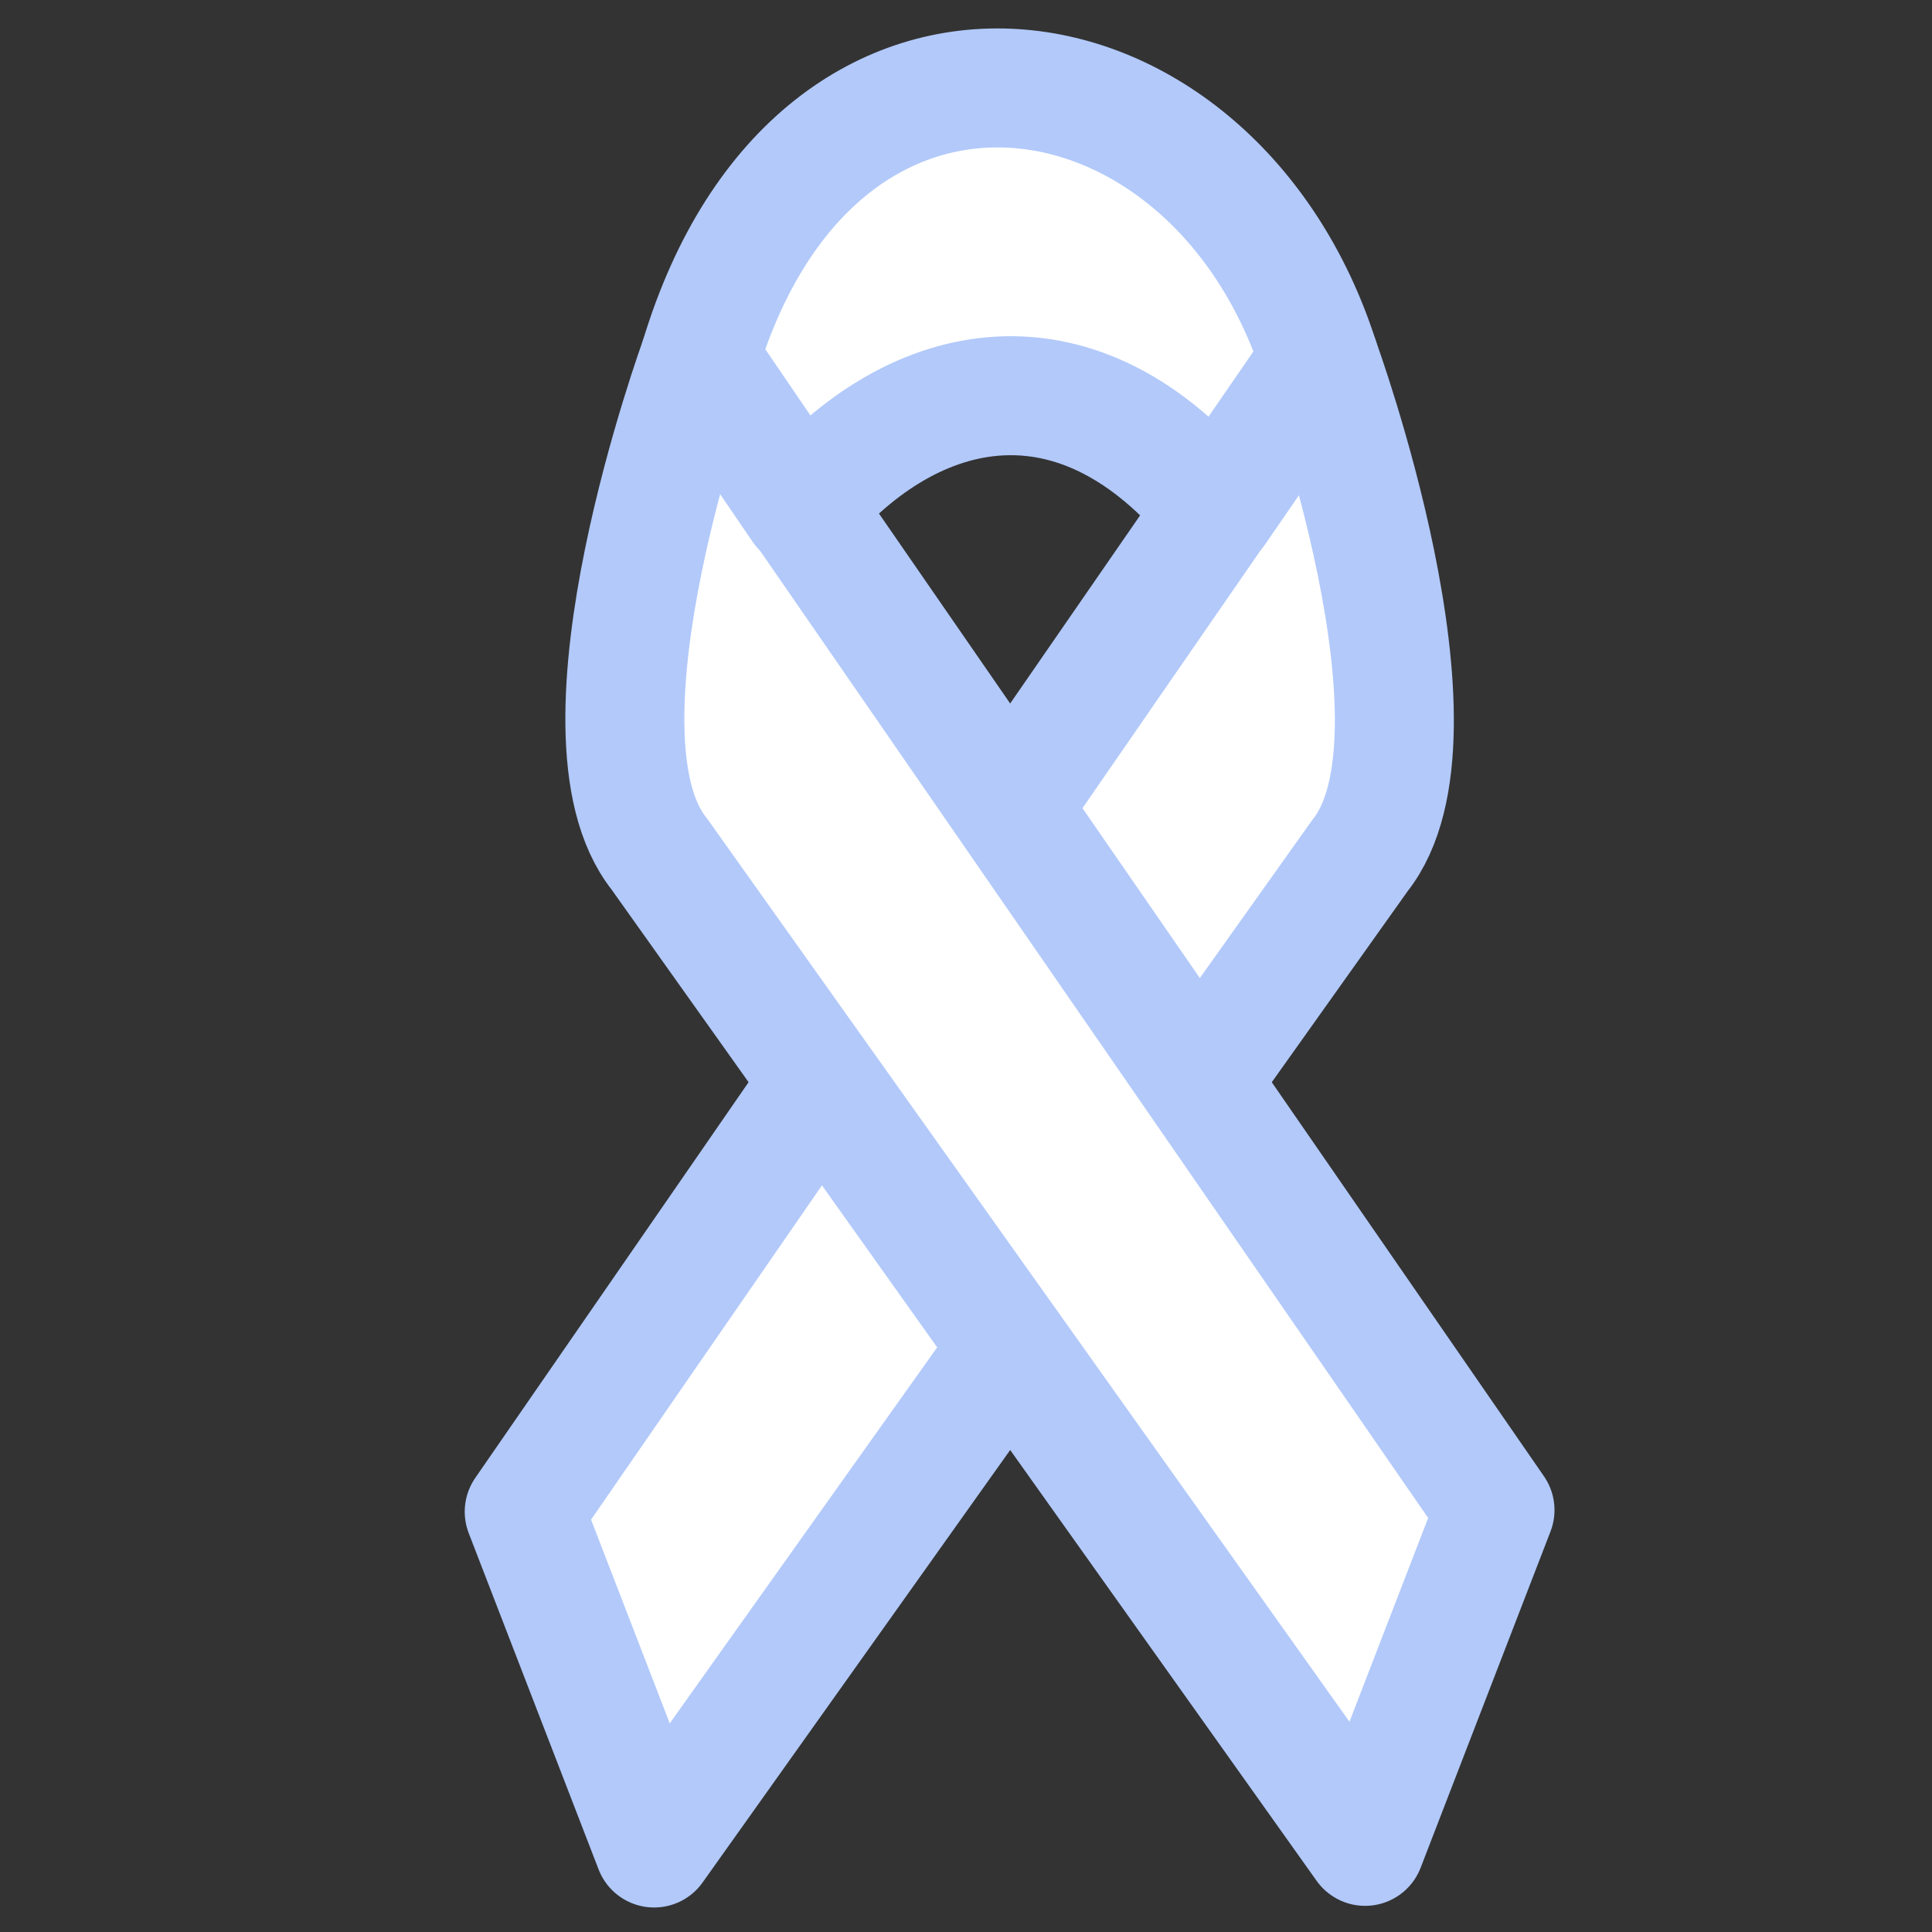
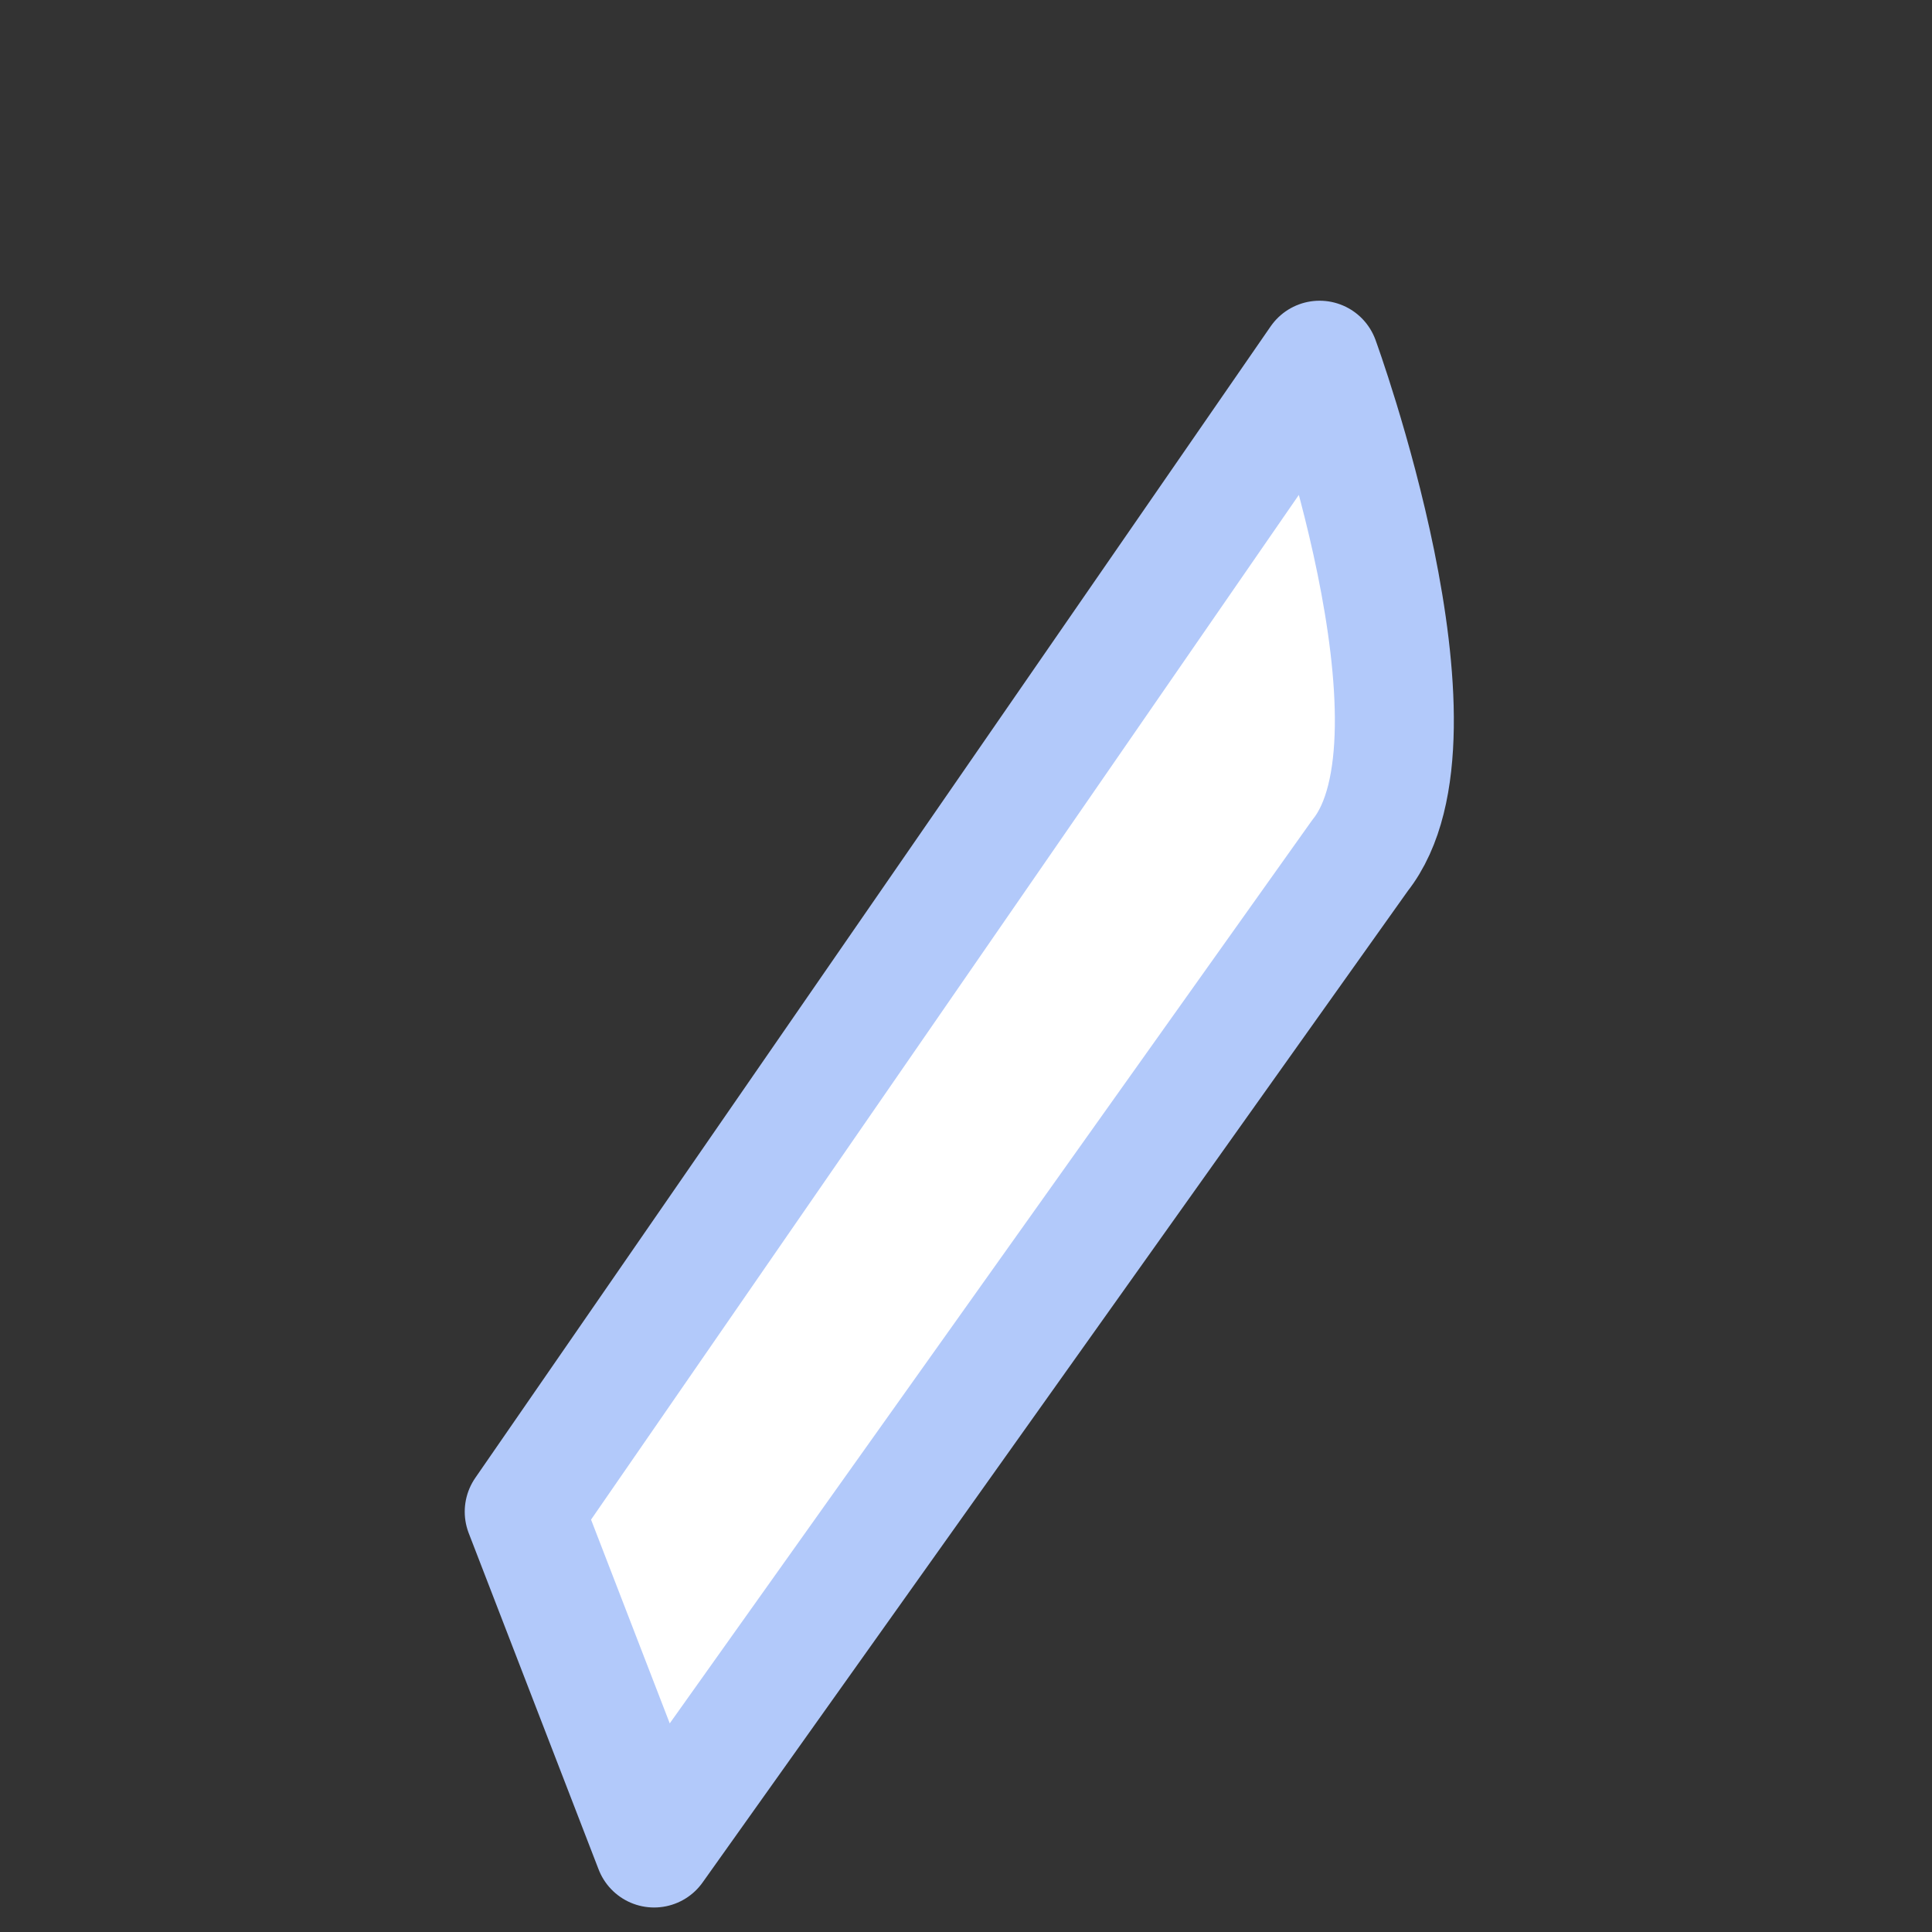
<svg xmlns="http://www.w3.org/2000/svg" xmlns:ns1="http://www.inkscape.org/namespaces/inkscape" xmlns:ns2="http://sodipodi.sourceforge.net/DTD/sodipodi-0.dtd" xmlns:ns3="http://www.openswatchbook.org/uri/2009/osb" width="140mm" height="140mm" viewBox="0 0 140 140" version="1.1" id="svg8" ns1:version="1.0.2-2 (e86c870879, 2021-01-15)" ns2:docname="macmillan.svg">
  <rect x="0" y="0" width="140" height="140" fill="#333333" stroke="none" />
  <defs id="defs2">
    <linearGradient id="linearGradient1013" ns3:paint="solid">
      <stop style="stop-color:#c8d7f5;stop-opacity:1;" offset="0" id="stop1011" />
    </linearGradient>
  </defs>
  <ns2:namedview id="base" pagecolor="#ffffff" bordercolor="#666666" borderopacity="1.0" ns1:pageopacity="0.0" ns1:pageshadow="2" ns1:zoom="0.6331101" ns1:cx="-62.483652" ns1:cy="215.89884" ns1:document-units="mm" ns1:current-layer="layer2" ns1:document-rotation="0" showgrid="false" showguides="true" ns1:guide-bbox="true" ns1:window-width="1920" ns1:window-height="1017" ns1:window-x="1272" ns1:window-y="-8" ns1:window-maximized="1">
    <ns2:guide position="83.155,-0.229" orientation="0,-1" id="guide872" />
    <ns2:guide position="33.262,140" orientation="0,-1" id="guide913" />
    <ns2:guide position="0.378,116.188" orientation="1,0" id="guide915" />
  </ns2:namedview>
  <g ns1:groupmode="layer" id="layer2" ns1:label="Layer 4" style="display:inline">
    <path style="fill:#ffffff;fill-opacity:1;stroke:#b2c9fa;stroke-width:8.622;stroke-linecap:round;stroke-linejoin:round;stroke-miterlimit:4;stroke-dasharray:none;stroke-opacity:1" d="m 37.987,109.544 9.412,24.369 51.155,-71.922 C 105.526,53.214 95.622,26.102 95.622,26.102 Z" id="path949" ns2:nodetypes="ccccc" />
-     <path style="fill:#ffffff;fill-opacity:1;stroke:#b2c9fa;stroke-width:8.622;stroke-linecap:round;stroke-linejoin:round;stroke-miterlimit:4;stroke-dasharray:none;stroke-opacity:1" d="M 108.333,109.425 98.921,133.794 47.766,61.873 c -6.973,-8.778 2.931,-35.89 2.931,-35.89 z" id="path949-4" ns2:nodetypes="ccccc" />
-     <path style="fill:#ffffff;fill-opacity:1;stroke:#b2c9fa;stroke-width:8.622;stroke-linecap:round;stroke-linejoin:round;stroke-miterlimit:4;stroke-dasharray:none;stroke-opacity:1" d="M 50.697,25.983 C 59.23,-2.39 87.984,2.122 95.622,26.102 L 88.126,36.996 C 78.179,24.742 66.245,27.174 58.098,36.828 Z" id="path1019" ns2:nodetypes="ccccc" />
  </g>
</svg>